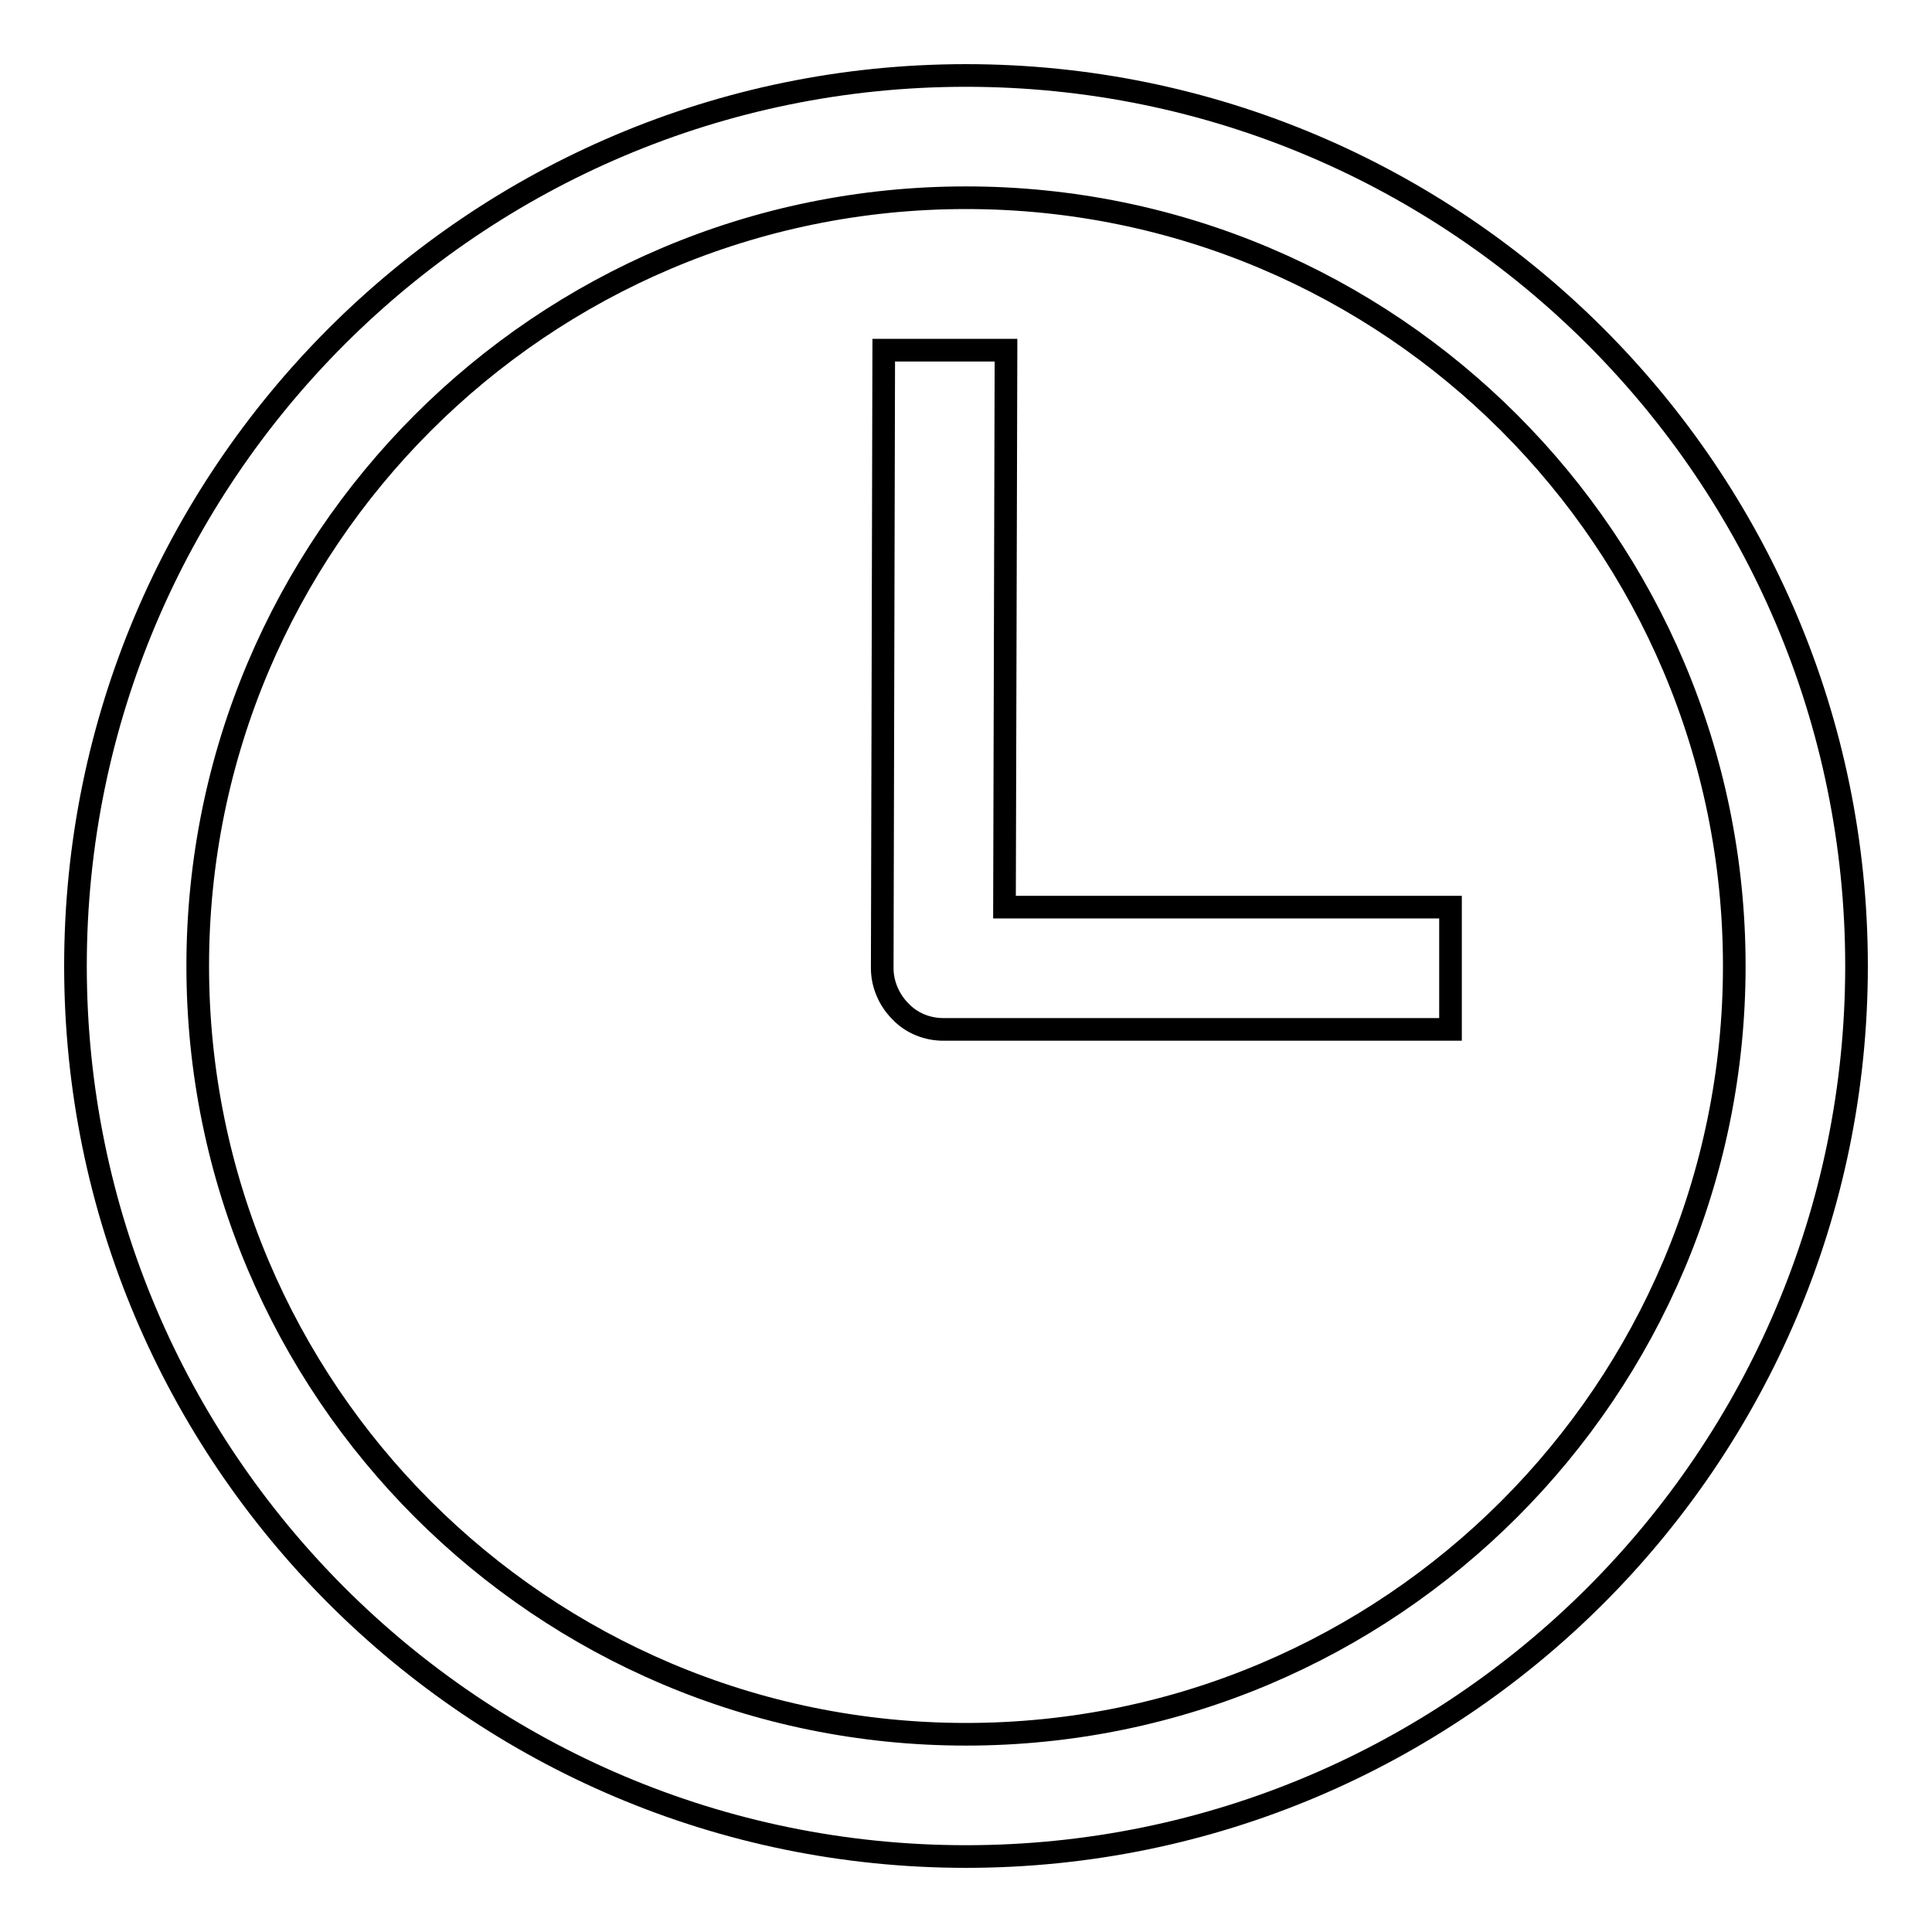
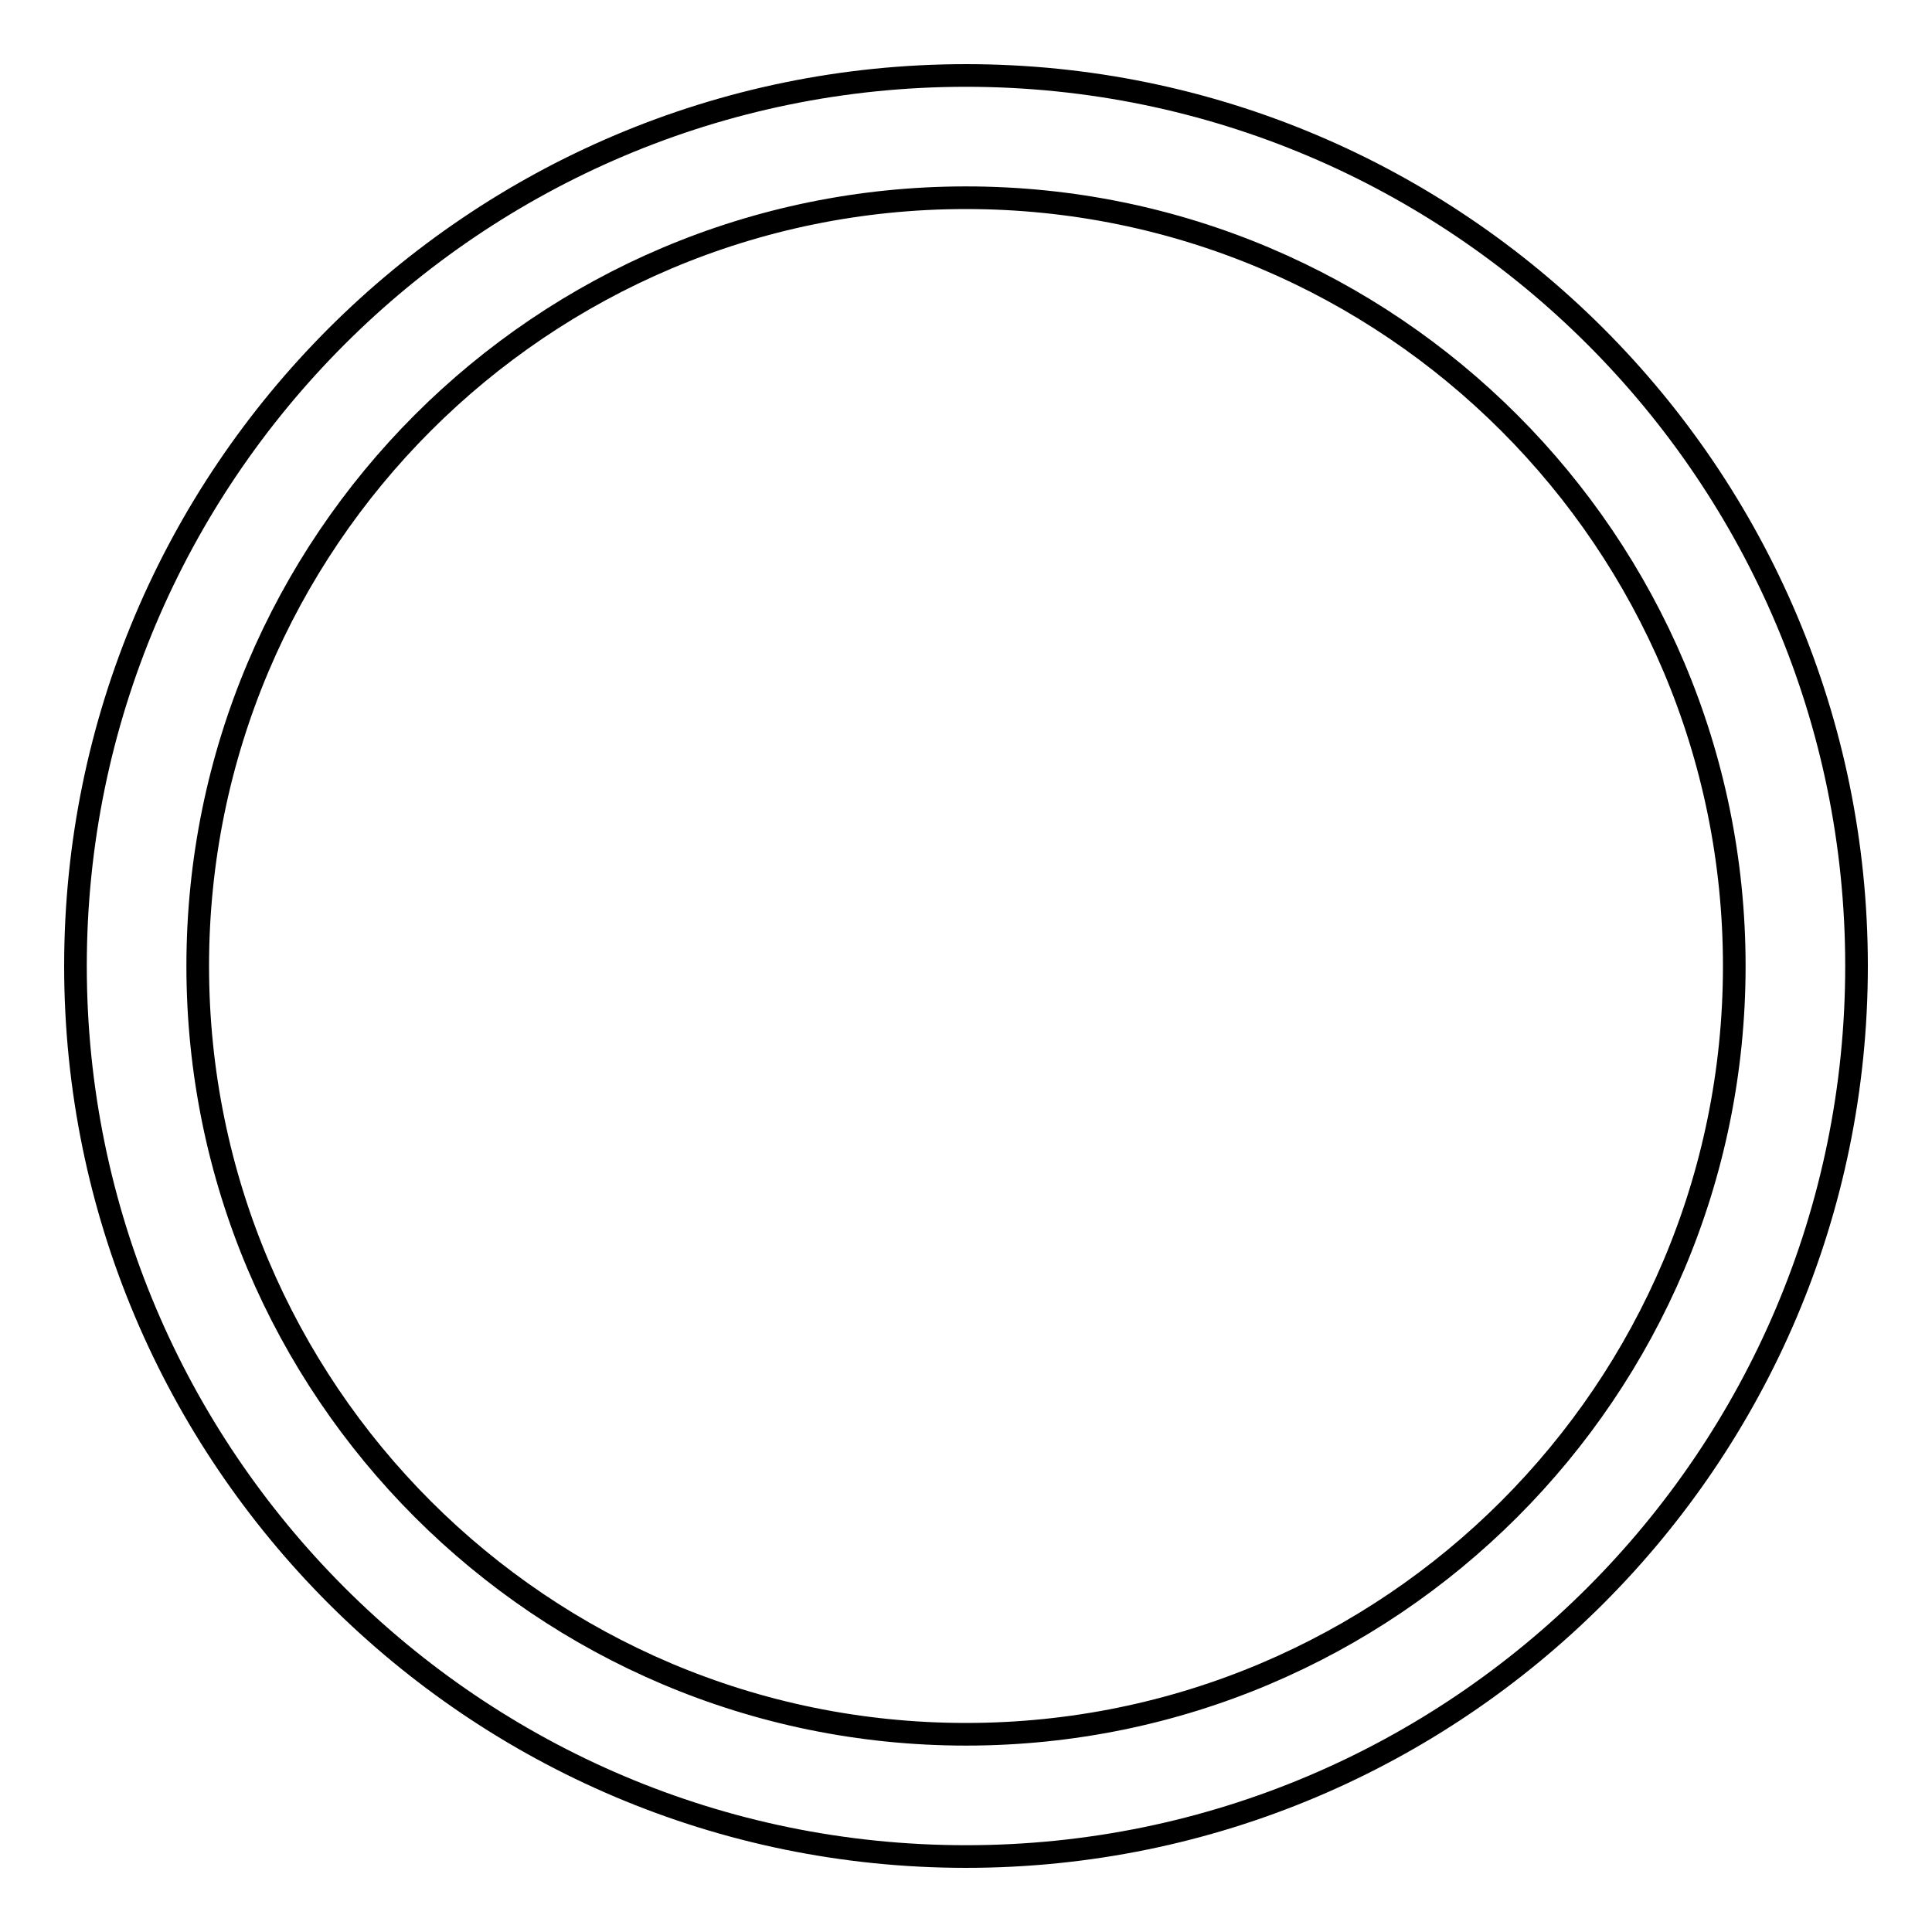
<svg xmlns="http://www.w3.org/2000/svg" version="1.1" x="0px" y="0px" viewBox="0 0 256 256" enable-background="new 0 0 256 256" xml:space="preserve">
  <g>
    <g>
-       <path stroke-width="3" fill-opacity="0" stroke="#000000" d="M192.2,136.4H125c-2.1,0-4.2-0.8-5.7-2.4c-1.5-1.5-2.4-3.6-2.4-5.7l0.2-81.9l16.2,0l-0.2,73.8h59.1L192.2,136.4L192.2,136.4z" />
      <path stroke-width="3" fill-opacity="0" stroke="#000000" d="M128,246c-65.1,0-118-52.9-118-118C10,62.9,62.9,10,128,10c65.1,0,118,52.9,118,118C246,193.1,193.1,246,128,246z M128,26.2C71.8,26.2,26.2,71.8,26.2,128S71.8,229.8,128,229.8S229.8,184.2,229.8,128S184.2,26.2,128,26.2z" />
    </g>
  </g>
</svg>